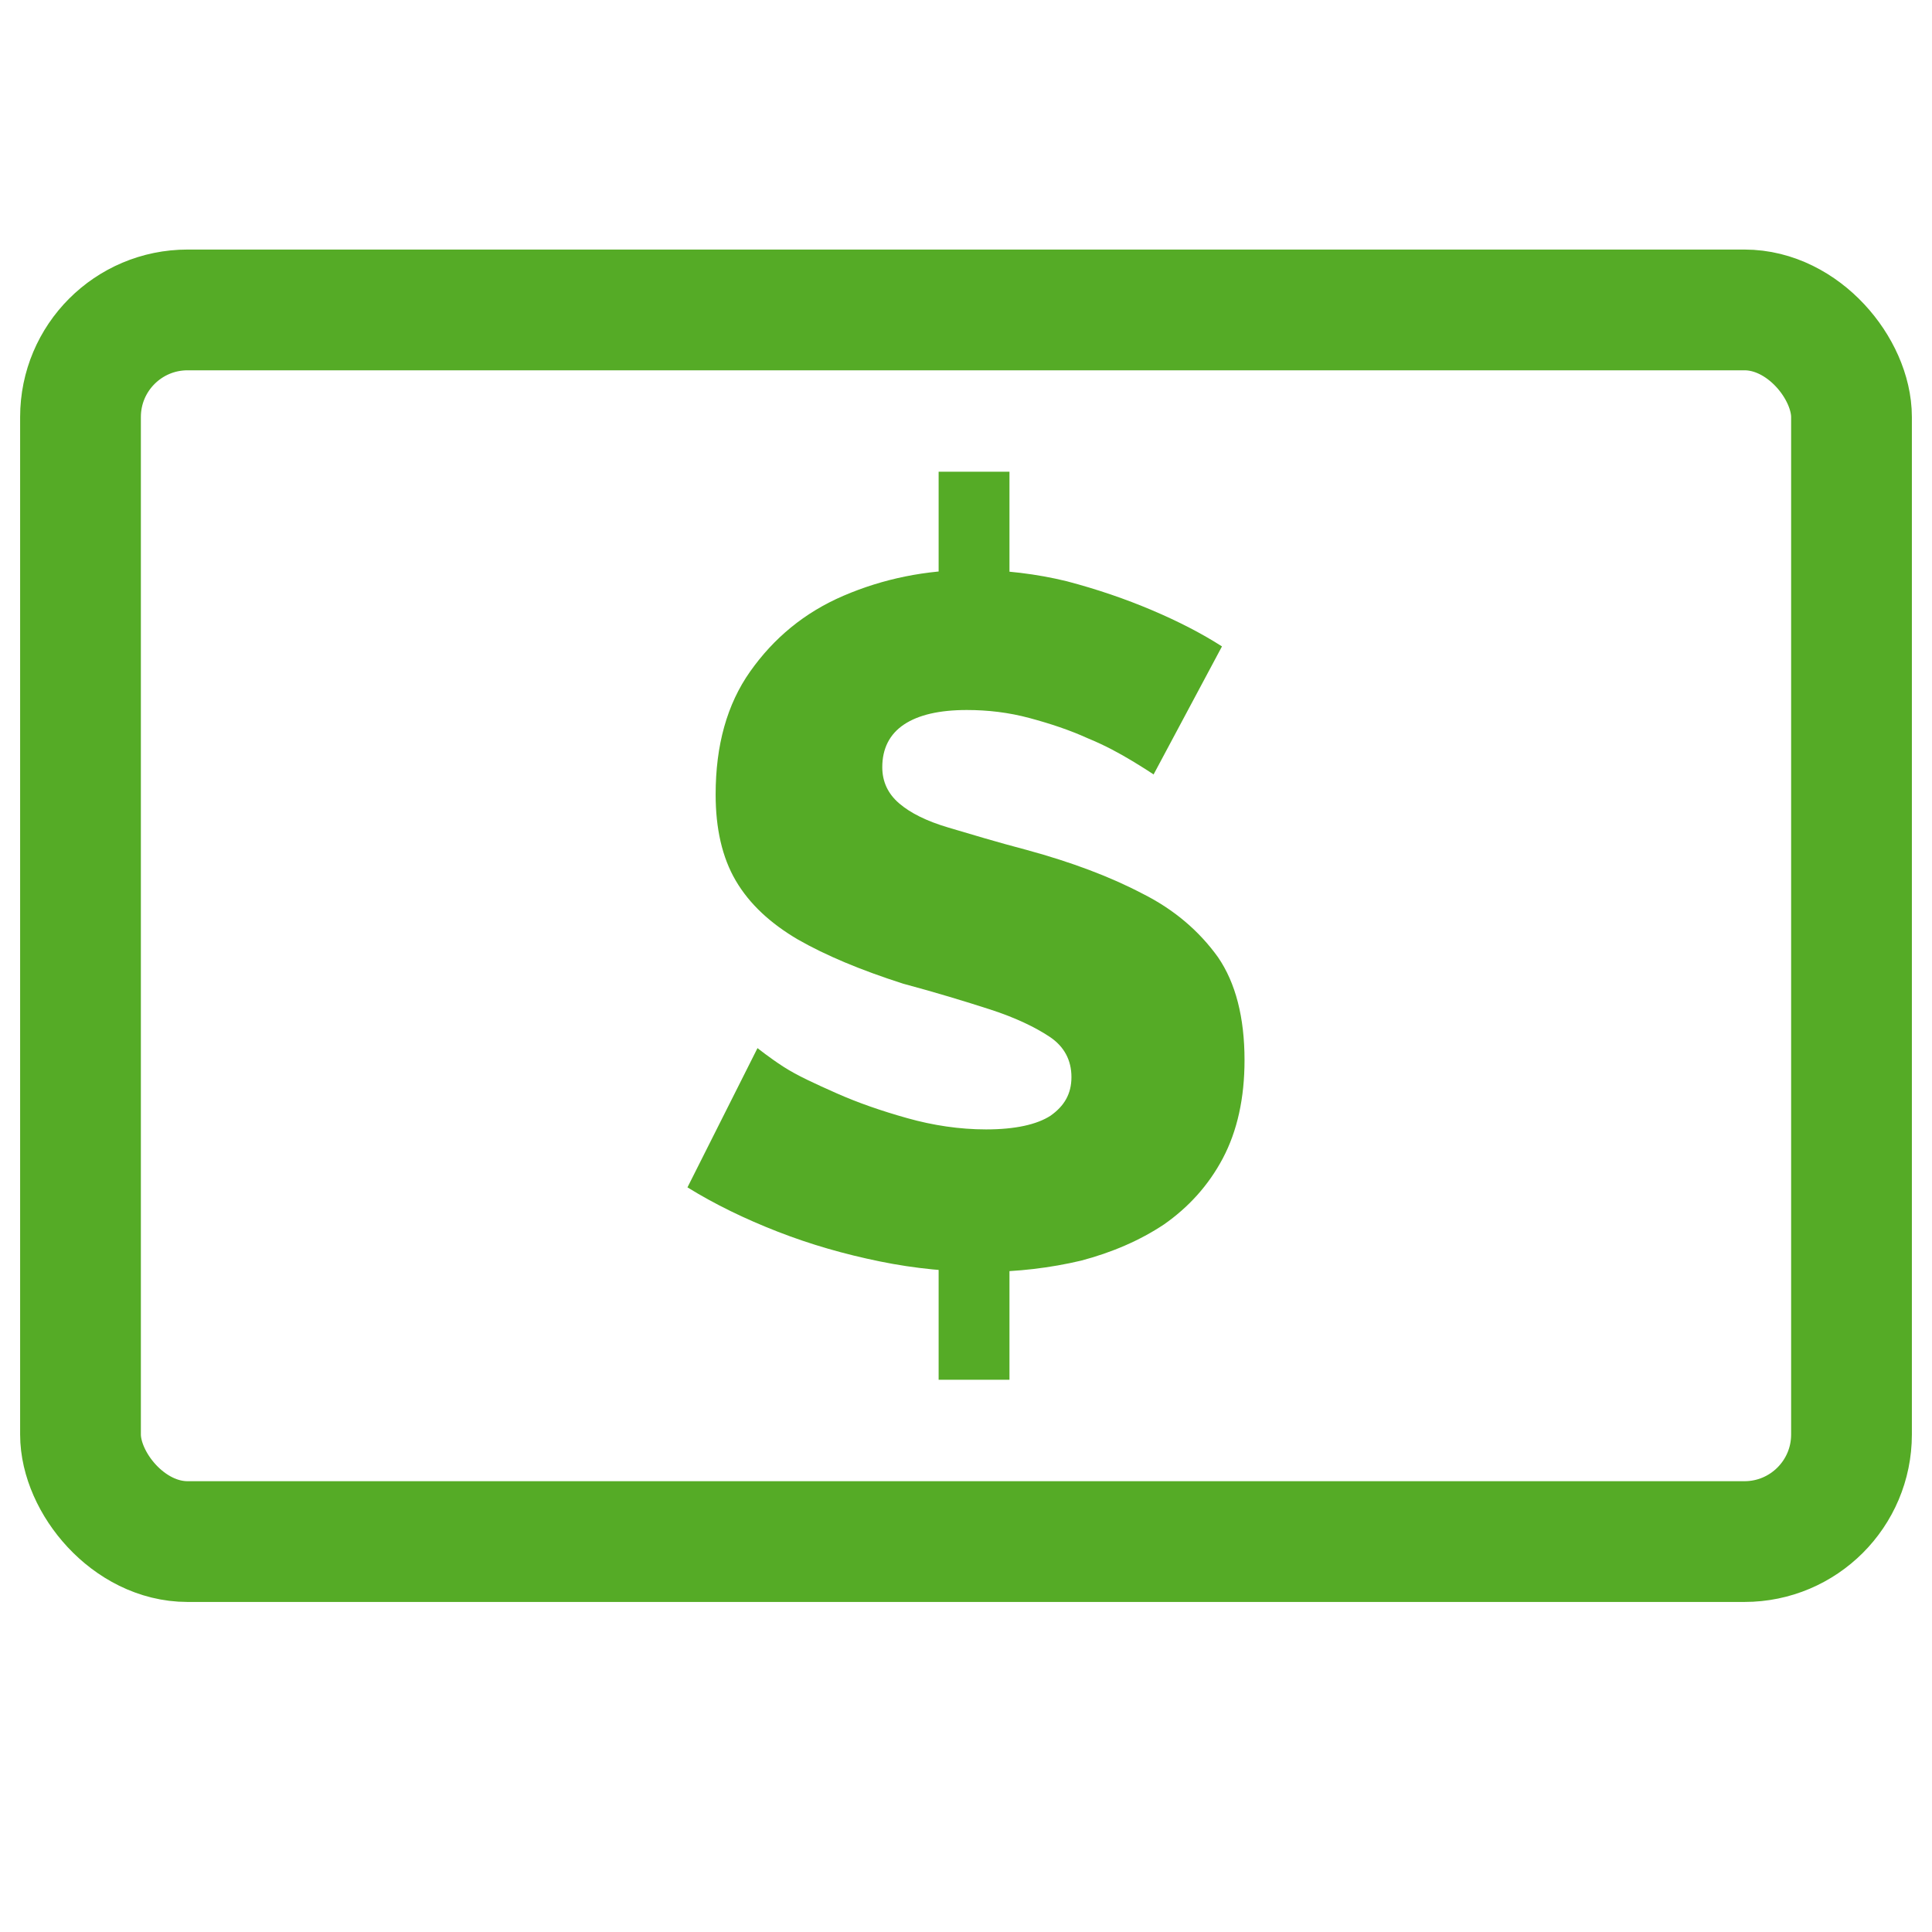
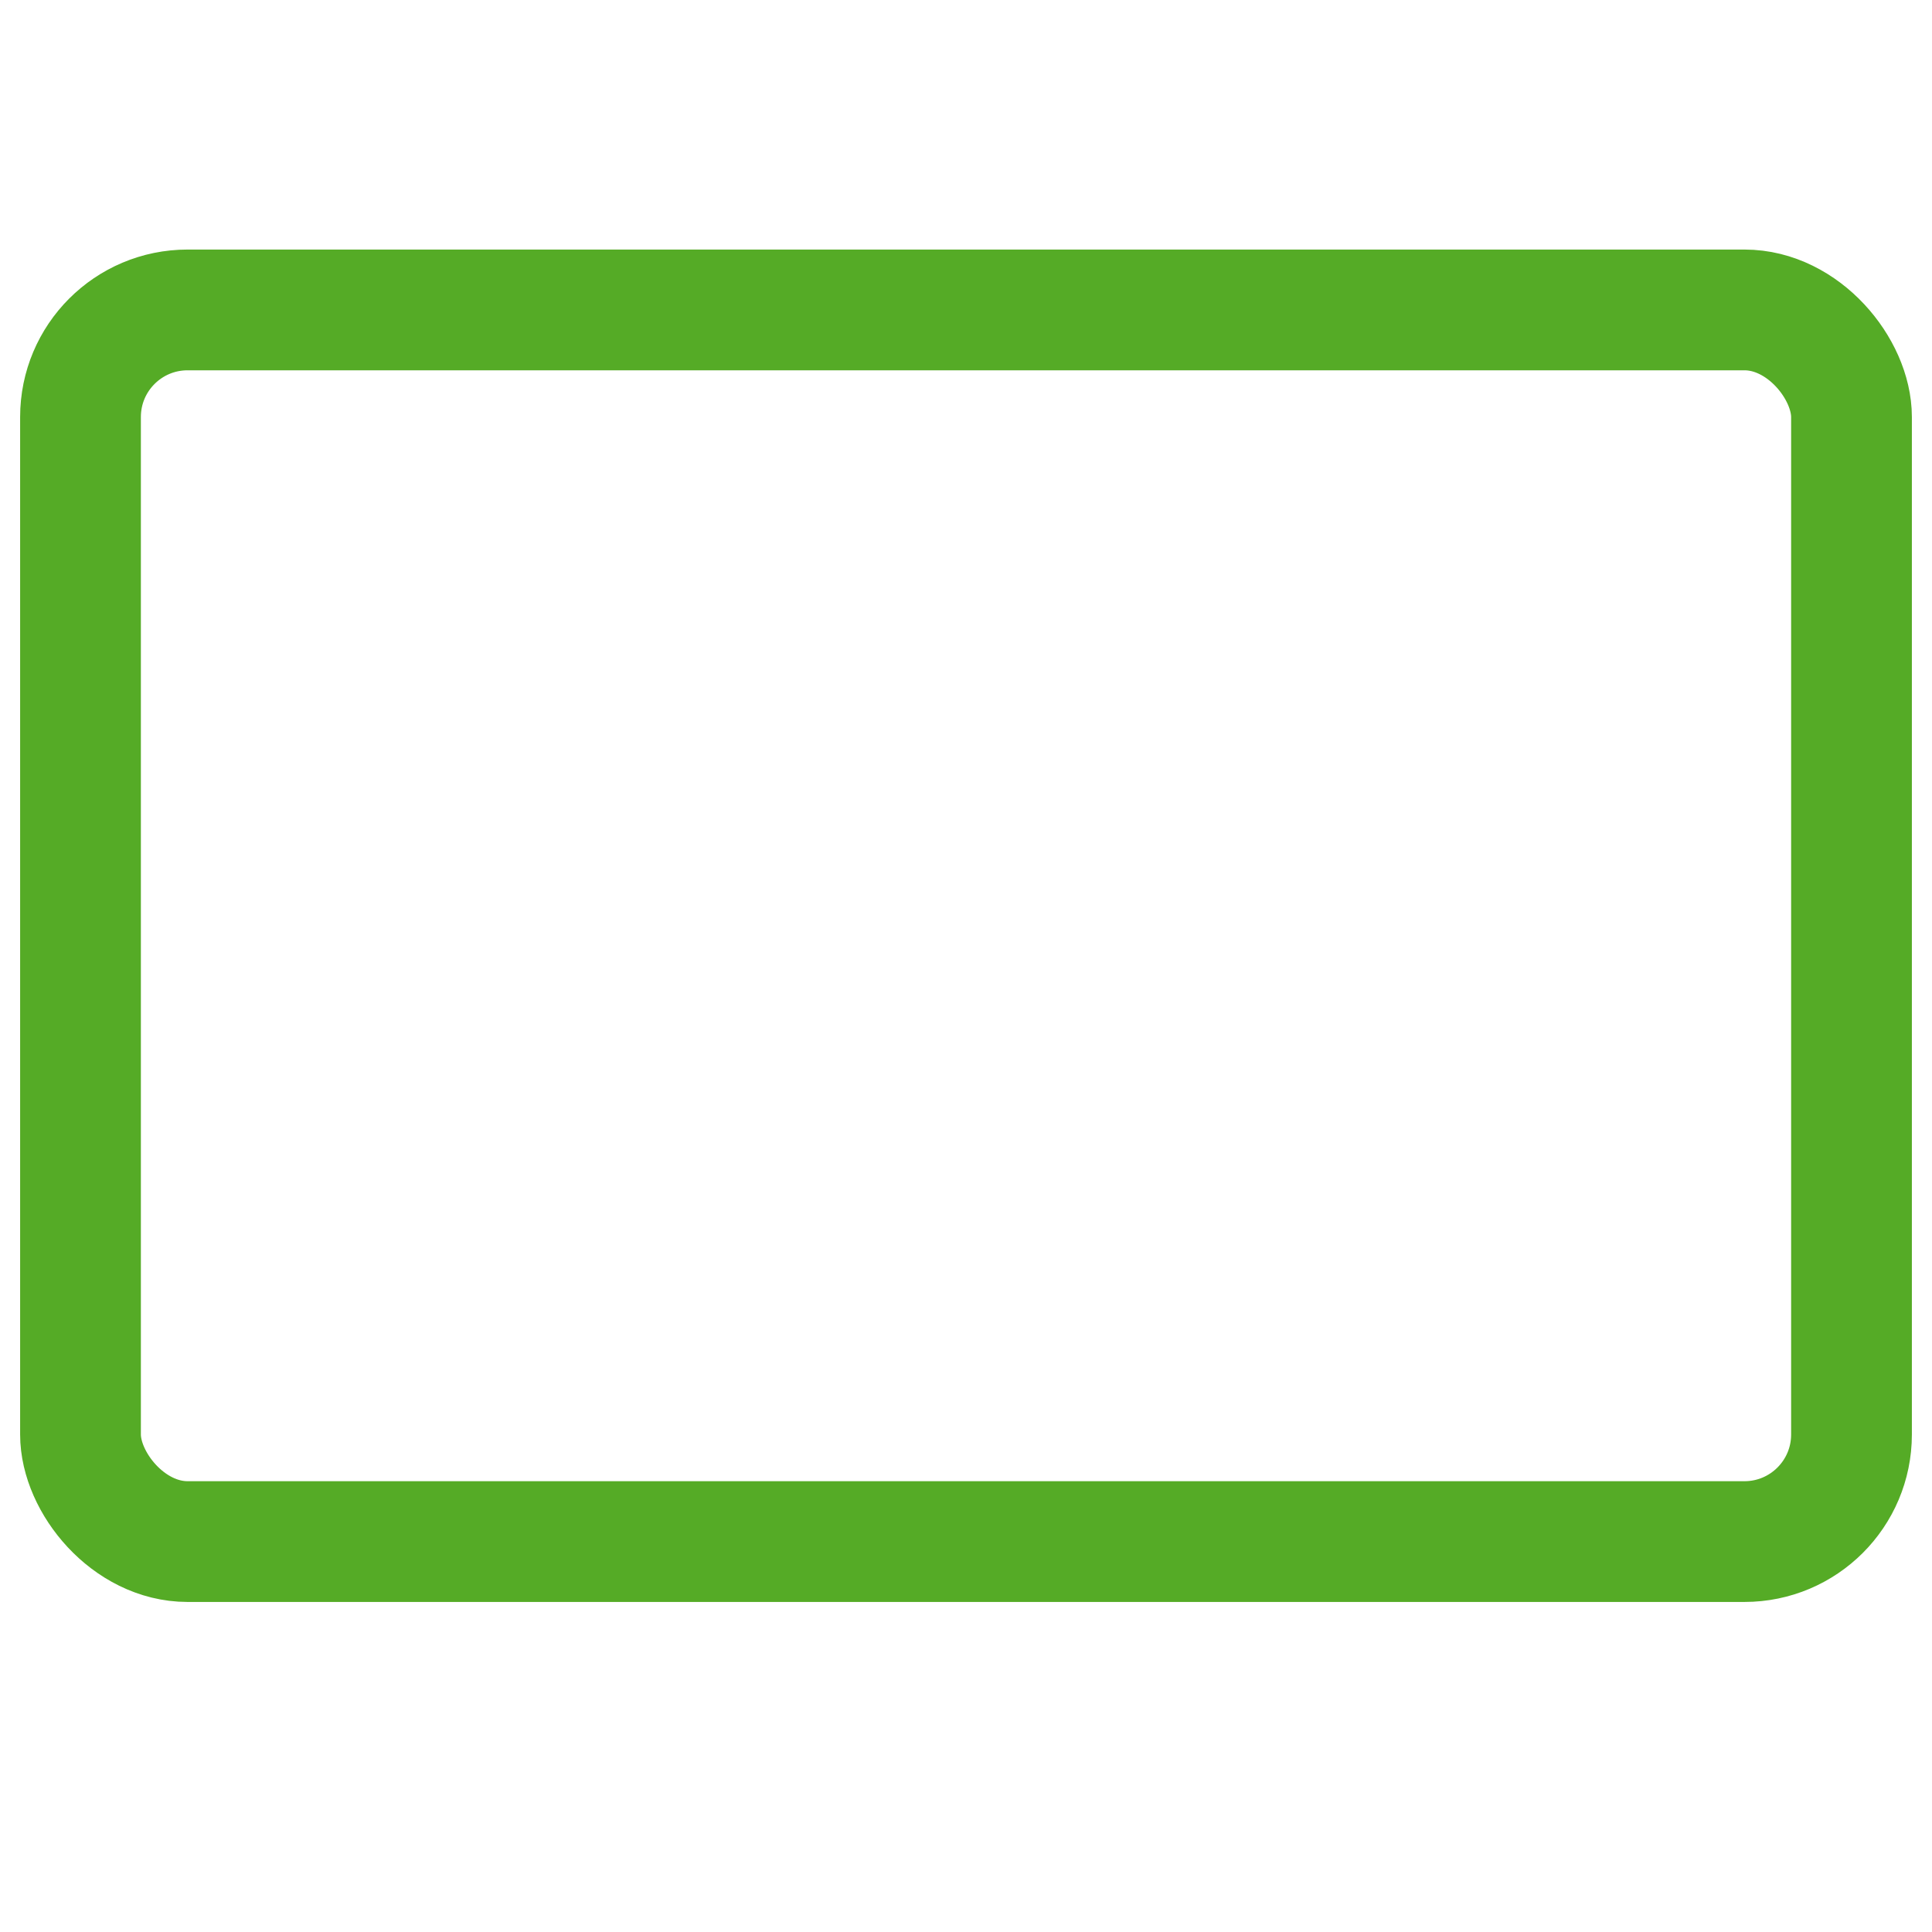
<svg xmlns="http://www.w3.org/2000/svg" id="Ebene_2" data-name="Ebene 2" viewBox="0 0 24 24">
  <rect x="1" y="3.85" width="22" height="15.3" rx="1.33" ry="1.33" fill="none" stroke="#55ab26" stroke-miterlimit="10" stroke-width="1.5" />
-   <path d="M14.33,9.62s-.12-.08-.27-.17c-.15-.09-.33-.19-.55-.28-.22-.1-.46-.18-.72-.25-.26-.07-.52-.1-.78-.1-.34,0-.6.06-.78.18-.18.12-.27.3-.27.53,0,.18.07.33.21.45.14.12.34.22.61.3s.6.18.98.28c.55.15,1.03.33,1.43.54.4.2.71.47.94.79.22.32.33.75.33,1.28,0,.47-.09.88-.27,1.22-.18.34-.43.61-.73.82-.3.2-.65.35-1.03.45-.38.09-.79.14-1.21.14s-.85-.04-1.29-.13c-.44-.09-.86-.21-1.27-.37s-.78-.34-1.12-.55l.87-1.73s.15.12.32.23.39.21.66.33.56.22.88.31c.32.09.65.14.98.14.36,0,.63-.06.8-.17.17-.12.26-.27.26-.48s-.09-.38-.27-.5c-.18-.12-.43-.24-.74-.34-.31-.1-.67-.21-1.08-.32-.53-.17-.96-.35-1.31-.55-.34-.2-.6-.44-.77-.73-.17-.29-.25-.65-.25-1.07,0-.61.14-1.12.43-1.53.29-.41.67-.73,1.16-.94.49-.21,1.02-.32,1.59-.32.41,0,.81.05,1.18.14.38.1.73.22,1.06.36.33.14.62.29.87.45l-.86,1.61ZM11.66,5.86h.88v2.13l-.88.16v-2.29ZM11.66,14.73h.88v2.41h-.88v-2.41Z" fill="#55ab26" />
</svg>